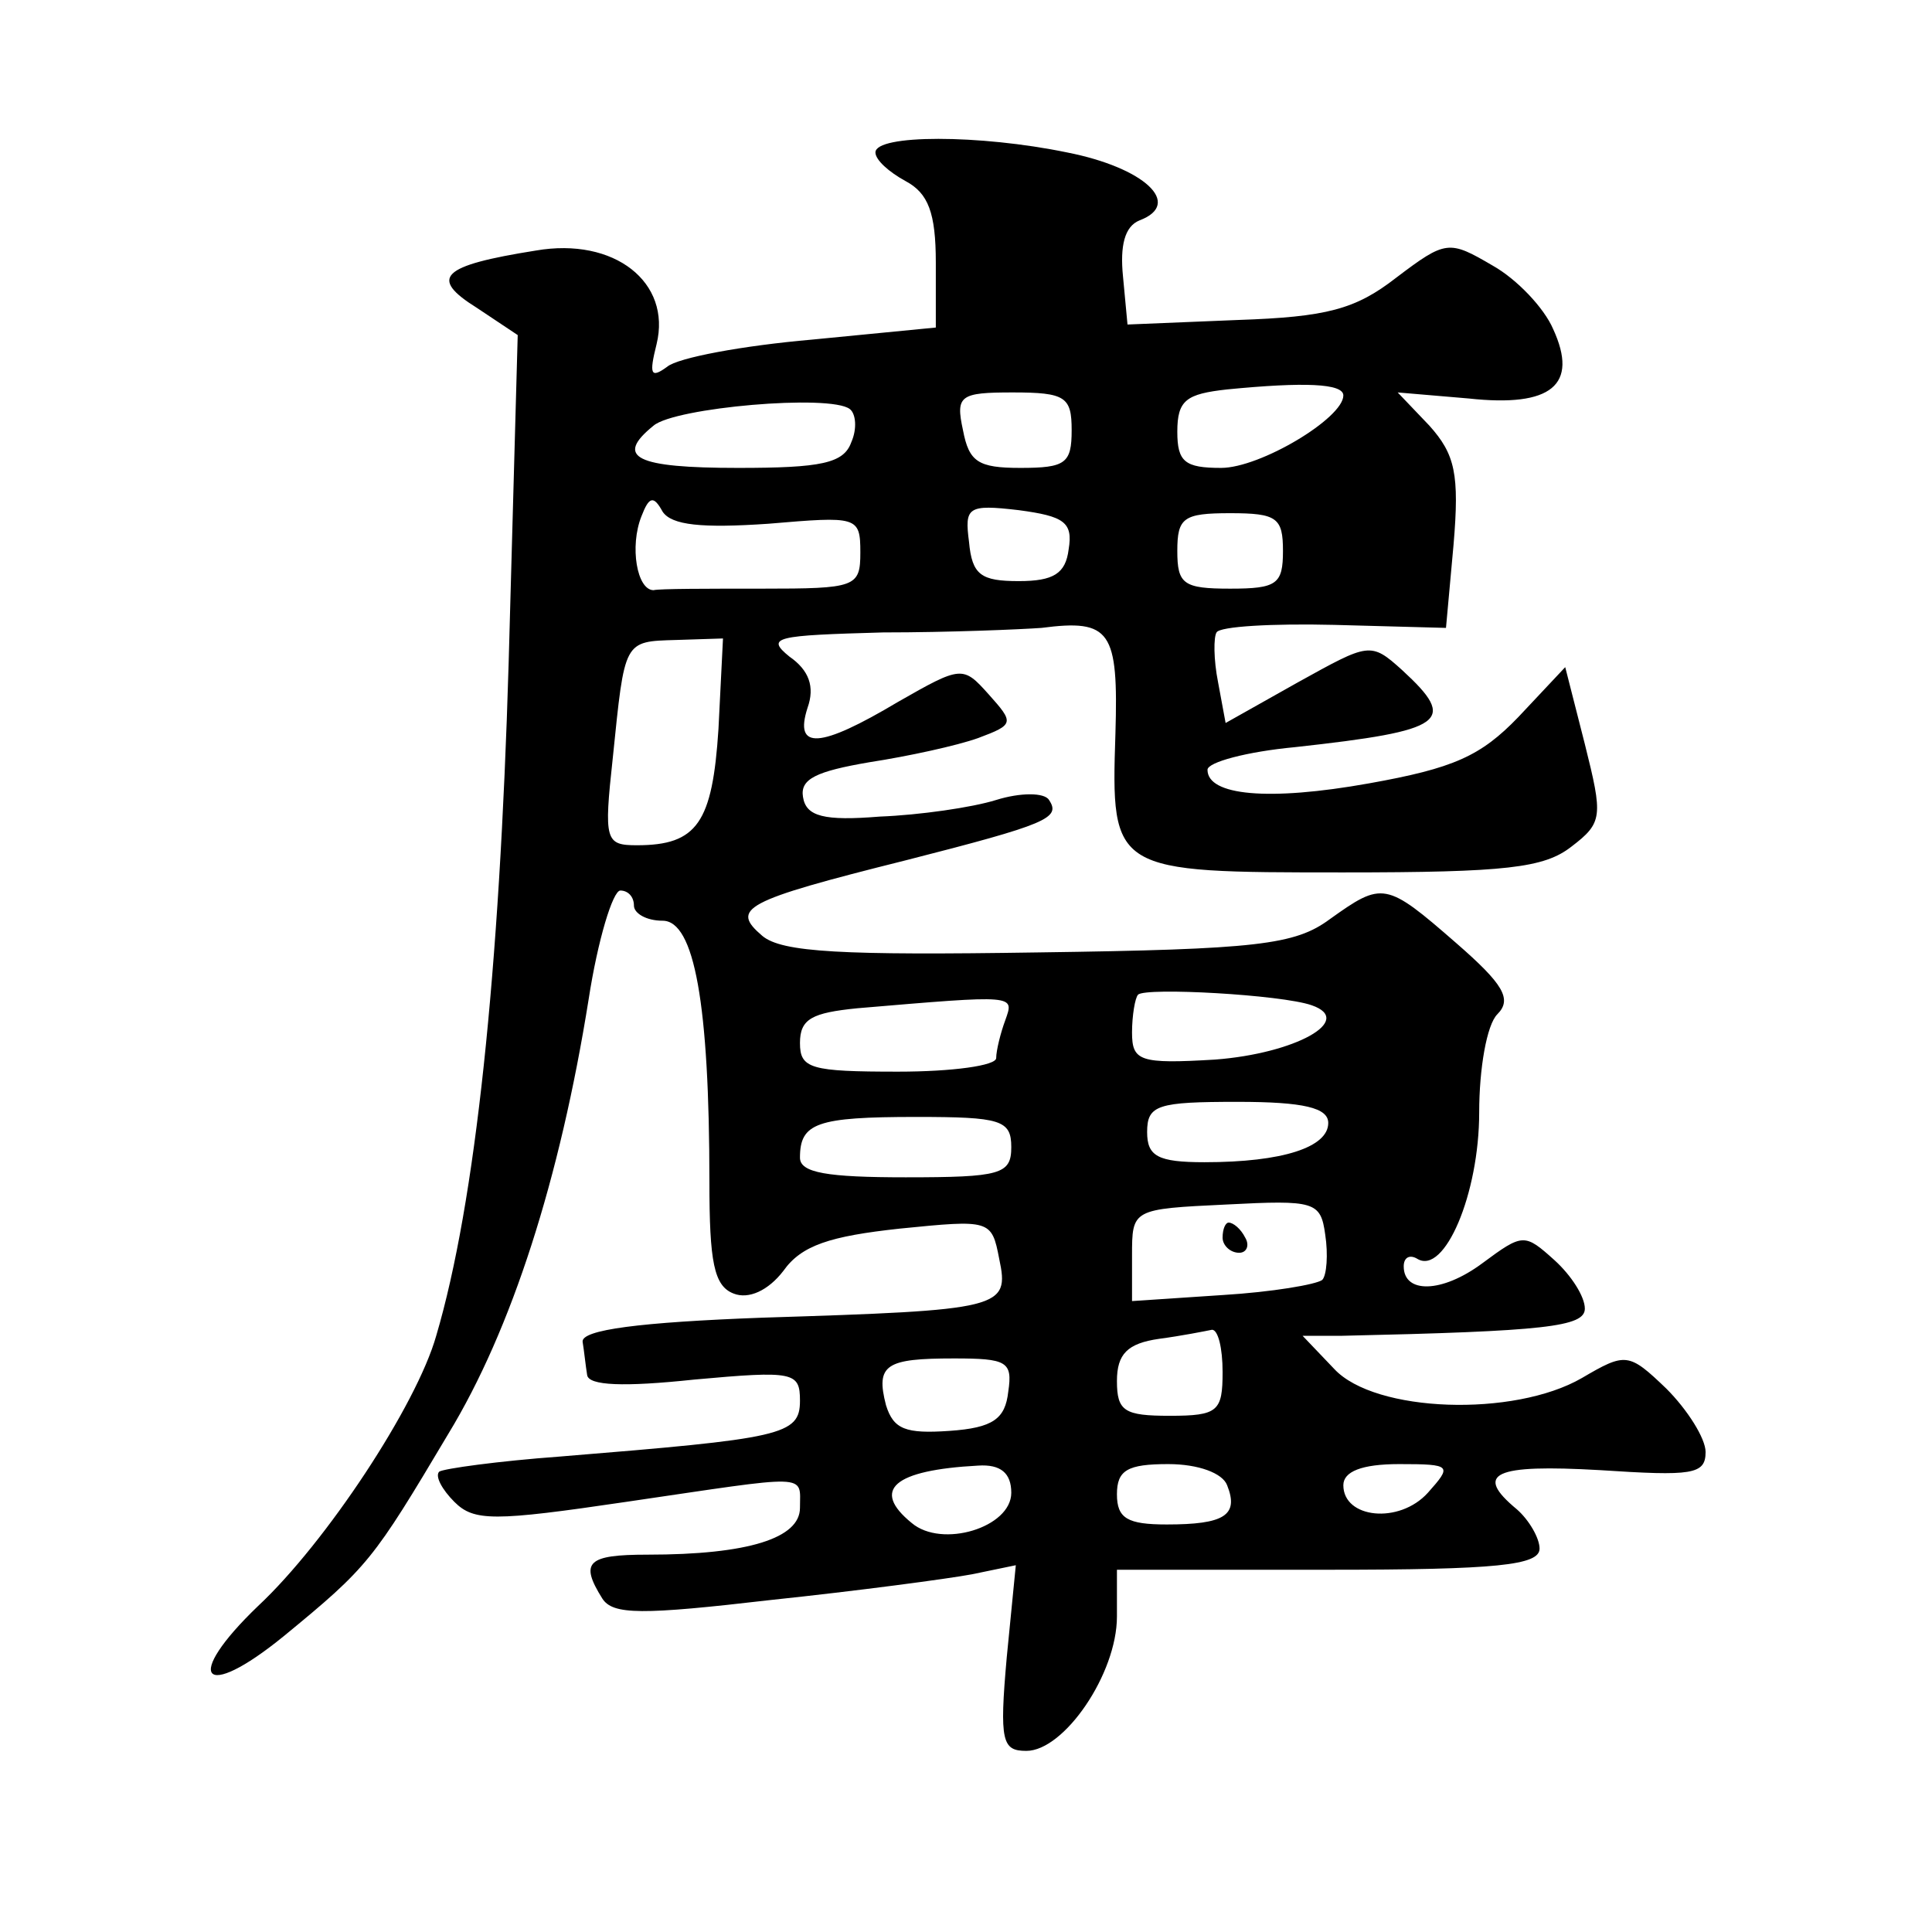
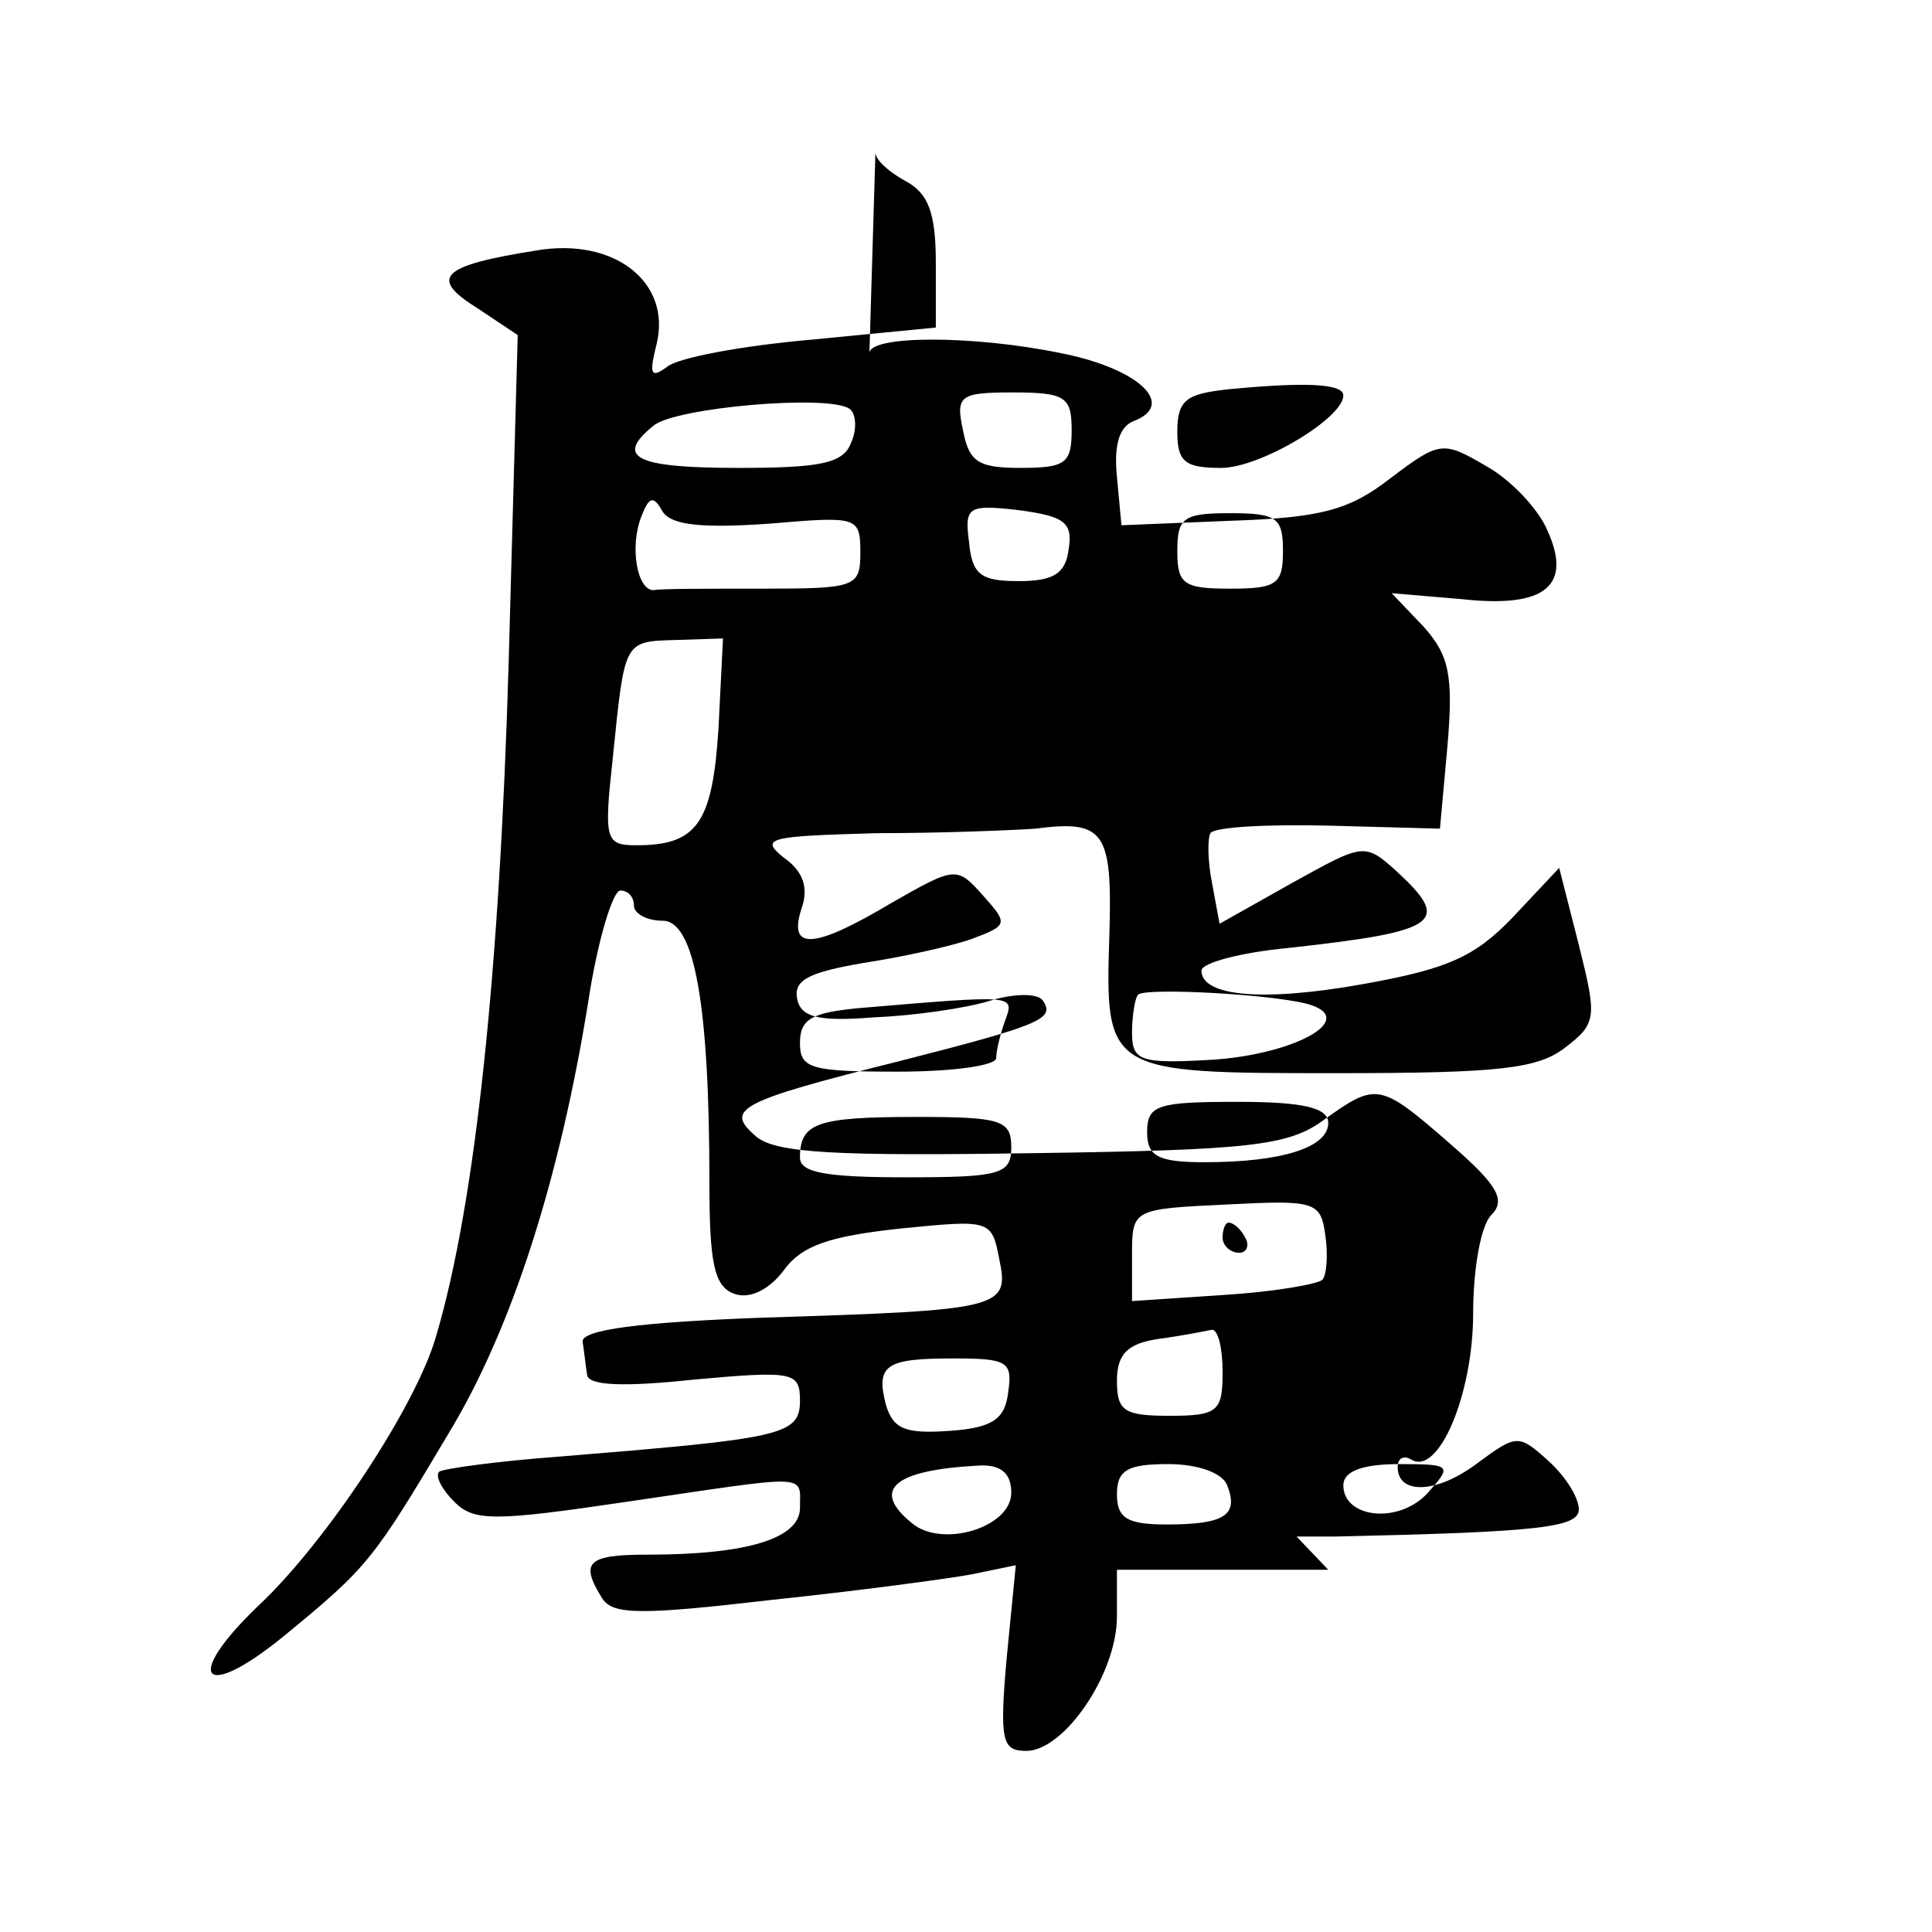
<svg xmlns="http://www.w3.org/2000/svg" version="1.0" width="128pt" height="128pt" viewBox="0 0 128 128" preserveAspectRatio="xMidYMid meet">
  <g transform="translate(0,128) scale(0.1,-0.1)" fill="#0" stroke="none">
-     <path d="M580 1179 c0 -5 9 -13 20 -19 15 -8 20 -21 20 -54 l0 -43 -82 -8 c-46 -4 -89 -12 -96 -18 -11 -8 -12 -5 -7 15 10 41 -28 71 -80 62 -63 -10 -71 -18 -39 -38 l27 -18 -6 -217 c-6 -205 -22 -358 -48 -446 -13 -46 -73 -137 -118 -179 -50 -48 -37 -64 17 -20 56 46 59 50 109 134 42 69 74 169 93 288 6 39 16 72 21 72 5 0 9 -4 9 -10 0 -5 8 -10 19 -10 21 0 31 -55 31 -173 0 -53 3 -69 16 -74 10 -4 23 2 33 15 12 17 31 23 77 28 60 6 61 6 66 -20 7 -33 2 -34 -157 -39 -81 -3 -120 -8 -119 -16 1 -6 2 -16 3 -22 1 -7 24 -8 71 -3 66 6 70 5 70 -14 0 -23 -12 -25 -159 -37 -41 -3 -77 -8 -80 -10 -3 -3 2 -12 10 -20 13 -13 26 -13 114 0 123 18 115 19 115 -4 0 -20 -34 -31 -101 -31 -40 0 -45 -5 -30 -29 7 -11 26 -11 112 -1 57 6 117 14 133 17 l29 6 -6 -61 c-5 -56 -3 -62 13 -62 25 0 60 51 60 89 l0 31 140 0 c112 0 140 3 140 14 0 7 -7 19 -15 26 -29 24 -15 30 55 26 61 -4 70 -3 70 12 0 9 -12 28 -26 42 -25 24 -27 24 -56 7 -45 -26 -137 -23 -164 6 l-21 22 26 0 c135 3 161 6 161 18 0 8 -9 22 -20 32 -20 18 -21 18 -48 -2 -27 -20 -52 -20 -52 -2 0 6 4 8 9 5 18 -11 41 43 41 97 0 29 5 58 12 65 10 10 4 20 -27 47 -47 41 -49 41 -84 16 -23 -17 -48 -20 -193 -22 -130 -2 -170 0 -183 11 -21 18 -13 23 95 50 94 24 103 28 95 40 -3 5 -19 5 -35 0 -16 -5 -51 -10 -77 -11 -37 -3 -49 0 -51 13 -2 12 9 17 44 23 26 4 58 11 72 16 24 9 24 10 7 29 -17 19 -18 19 -60 -5 -52 -31 -69 -32 -60 -4 5 14 1 25 -12 34 -16 13 -9 14 62 16 44 0 91 2 105 3 46 6 51 -2 49 -70 -3 -92 -2 -92 151 -92 108 0 133 3 151 17 21 16 21 20 9 68 l-13 51 -31 -33 c-25 -26 -43 -34 -99 -44 -67 -12 -107 -8 -107 9 0 5 26 12 58 15 100 11 108 17 71 51 -21 19 -22 18 -69 -8 l-48 -27 -5 27 c-3 15 -3 30 -1 33 2 4 37 6 78 5 l74 -2 5 55 c4 47 1 60 -16 79 l-21 22 47 -4 c55 -6 73 9 56 46 -6 14 -24 33 -40 42 -29 17 -31 17 -64 -8 -27 -21 -46 -26 -105 -28 l-73 -3 -3 32 c-2 20 1 33 11 37 29 11 3 35 -48 45 -58 12 -127 12 -127 0z m310 -161 c0 -15 -55 -48 -81 -48 -24 0 -29 4 -29 24 0 21 6 25 33 28 51 5 77 4 77 -4z m-326 -31 c-5 -14 -20 -17 -75 -17 -68 0 -82 7 -56 28 14 12 117 21 130 11 4 -3 5 -13 1 -22z m146 8 c0 -22 -4 -25 -34 -25 -28 0 -34 4 -38 25 -5 23 -2 25 33 25 35 0 39 -3 39 -25z m-201 -62 c59 5 61 5 61 -19 0 -23 -3 -24 -65 -24 -36 0 -68 0 -72 -1 -11 0 -16 29 -8 49 5 13 8 14 14 3 6 -9 26 -11 70 -8z m199 -17 c-2 -16 -10 -21 -33 -21 -25 0 -31 4 -33 26 -3 23 -1 25 33 21 30 -4 36 -8 33 -26z m142 -1 c0 -22 -4 -25 -35 -25 -31 0 -35 3 -35 25 0 22 4 25 35 25 31 0 35 -3 35 -25z m-374 -118 c-4 -62 -14 -77 -54 -77 -21 0 -22 3 -16 58 8 78 7 77 42 78 l31 1 -3 -60z m393 -183 c29 -10 -11 -32 -64 -36 -50 -3 -55 -1 -55 18 0 11 2 23 4 25 5 5 95 0 115 -7z m-203 -10 c-3 -8 -6 -20 -6 -25 0 -5 -29 -9 -65 -9 -58 0 -65 2 -65 19 0 16 8 20 38 23 106 9 104 9 98 -8z m214 -68 c0 -16 -30 -26 -82 -26 -31 0 -38 4 -38 20 0 18 7 20 60 20 44 0 60 -4 60 -14z m-210 -16 c0 -18 -7 -20 -70 -20 -52 0 -70 3 -70 13 0 23 11 27 77 27 56 0 63 -2 63 -20z m206 -88 c-4 -3 -33 -8 -66 -10 l-60 -4 0 30 c0 31 0 31 63 34 58 3 62 2 65 -20 2 -13 1 -27 -2 -30z m-66 -61 c0 -26 -3 -29 -35 -29 -30 0 -35 3 -35 23 0 18 7 25 28 28 15 2 30 5 35 6 4 0 7 -12 7 -28z m-142 -13 c-2 -18 -10 -24 -39 -26 -29 -2 -37 1 -42 17 -7 27 0 31 45 31 35 0 39 -2 36 -22z m2 -67 c0 -23 -46 -37 -66 -20 -27 22 -12 35 44 38 15 1 22 -5 22 -18z m143 5 c8 -20 -2 -26 -40 -26 -26 0 -33 4 -33 20 0 16 7 20 34 20 20 0 36 -6 39 -14z m133 -5 c-19 -21 -56 -17 -56 5 0 9 12 14 37 14 35 0 35 -1 19 -19z M810 460 c0 -5 5 -10 11 -10 5 0 7 5 4 10 -3 6 -8 10 -11 10 -2 0 -4 -4 -4 -10z" />
+     <path d="M580 1179 c0 -5 9 -13 20 -19 15 -8 20 -21 20 -54 l0 -43 -82 -8 c-46 -4 -89 -12 -96 -18 -11 -8 -12 -5 -7 15 10 41 -28 71 -80 62 -63 -10 -71 -18 -39 -38 l27 -18 -6 -217 c-6 -205 -22 -358 -48 -446 -13 -46 -73 -137 -118 -179 -50 -48 -37 -64 17 -20 56 46 59 50 109 134 42 69 74 169 93 288 6 39 16 72 21 72 5 0 9 -4 9 -10 0 -5 8 -10 19 -10 21 0 31 -55 31 -173 0 -53 3 -69 16 -74 10 -4 23 2 33 15 12 17 31 23 77 28 60 6 61 6 66 -20 7 -33 2 -34 -157 -39 -81 -3 -120 -8 -119 -16 1 -6 2 -16 3 -22 1 -7 24 -8 71 -3 66 6 70 5 70 -14 0 -23 -12 -25 -159 -37 -41 -3 -77 -8 -80 -10 -3 -3 2 -12 10 -20 13 -13 26 -13 114 0 123 18 115 19 115 -4 0 -20 -34 -31 -101 -31 -40 0 -45 -5 -30 -29 7 -11 26 -11 112 -1 57 6 117 14 133 17 l29 6 -6 -61 c-5 -56 -3 -62 13 -62 25 0 60 51 60 89 l0 31 140 0 l-21 22 26 0 c135 3 161 6 161 18 0 8 -9 22 -20 32 -20 18 -21 18 -48 -2 -27 -20 -52 -20 -52 -2 0 6 4 8 9 5 18 -11 41 43 41 97 0 29 5 58 12 65 10 10 4 20 -27 47 -47 41 -49 41 -84 16 -23 -17 -48 -20 -193 -22 -130 -2 -170 0 -183 11 -21 18 -13 23 95 50 94 24 103 28 95 40 -3 5 -19 5 -35 0 -16 -5 -51 -10 -77 -11 -37 -3 -49 0 -51 13 -2 12 9 17 44 23 26 4 58 11 72 16 24 9 24 10 7 29 -17 19 -18 19 -60 -5 -52 -31 -69 -32 -60 -4 5 14 1 25 -12 34 -16 13 -9 14 62 16 44 0 91 2 105 3 46 6 51 -2 49 -70 -3 -92 -2 -92 151 -92 108 0 133 3 151 17 21 16 21 20 9 68 l-13 51 -31 -33 c-25 -26 -43 -34 -99 -44 -67 -12 -107 -8 -107 9 0 5 26 12 58 15 100 11 108 17 71 51 -21 19 -22 18 -69 -8 l-48 -27 -5 27 c-3 15 -3 30 -1 33 2 4 37 6 78 5 l74 -2 5 55 c4 47 1 60 -16 79 l-21 22 47 -4 c55 -6 73 9 56 46 -6 14 -24 33 -40 42 -29 17 -31 17 -64 -8 -27 -21 -46 -26 -105 -28 l-73 -3 -3 32 c-2 20 1 33 11 37 29 11 3 35 -48 45 -58 12 -127 12 -127 0z m310 -161 c0 -15 -55 -48 -81 -48 -24 0 -29 4 -29 24 0 21 6 25 33 28 51 5 77 4 77 -4z m-326 -31 c-5 -14 -20 -17 -75 -17 -68 0 -82 7 -56 28 14 12 117 21 130 11 4 -3 5 -13 1 -22z m146 8 c0 -22 -4 -25 -34 -25 -28 0 -34 4 -38 25 -5 23 -2 25 33 25 35 0 39 -3 39 -25z m-201 -62 c59 5 61 5 61 -19 0 -23 -3 -24 -65 -24 -36 0 -68 0 -72 -1 -11 0 -16 29 -8 49 5 13 8 14 14 3 6 -9 26 -11 70 -8z m199 -17 c-2 -16 -10 -21 -33 -21 -25 0 -31 4 -33 26 -3 23 -1 25 33 21 30 -4 36 -8 33 -26z m142 -1 c0 -22 -4 -25 -35 -25 -31 0 -35 3 -35 25 0 22 4 25 35 25 31 0 35 -3 35 -25z m-374 -118 c-4 -62 -14 -77 -54 -77 -21 0 -22 3 -16 58 8 78 7 77 42 78 l31 1 -3 -60z m393 -183 c29 -10 -11 -32 -64 -36 -50 -3 -55 -1 -55 18 0 11 2 23 4 25 5 5 95 0 115 -7z m-203 -10 c-3 -8 -6 -20 -6 -25 0 -5 -29 -9 -65 -9 -58 0 -65 2 -65 19 0 16 8 20 38 23 106 9 104 9 98 -8z m214 -68 c0 -16 -30 -26 -82 -26 -31 0 -38 4 -38 20 0 18 7 20 60 20 44 0 60 -4 60 -14z m-210 -16 c0 -18 -7 -20 -70 -20 -52 0 -70 3 -70 13 0 23 11 27 77 27 56 0 63 -2 63 -20z m206 -88 c-4 -3 -33 -8 -66 -10 l-60 -4 0 30 c0 31 0 31 63 34 58 3 62 2 65 -20 2 -13 1 -27 -2 -30z m-66 -61 c0 -26 -3 -29 -35 -29 -30 0 -35 3 -35 23 0 18 7 25 28 28 15 2 30 5 35 6 4 0 7 -12 7 -28z m-142 -13 c-2 -18 -10 -24 -39 -26 -29 -2 -37 1 -42 17 -7 27 0 31 45 31 35 0 39 -2 36 -22z m2 -67 c0 -23 -46 -37 -66 -20 -27 22 -12 35 44 38 15 1 22 -5 22 -18z m143 5 c8 -20 -2 -26 -40 -26 -26 0 -33 4 -33 20 0 16 7 20 34 20 20 0 36 -6 39 -14z m133 -5 c-19 -21 -56 -17 -56 5 0 9 12 14 37 14 35 0 35 -1 19 -19z M810 460 c0 -5 5 -10 11 -10 5 0 7 5 4 10 -3 6 -8 10 -11 10 -2 0 -4 -4 -4 -10z" />
  </g>
</svg>